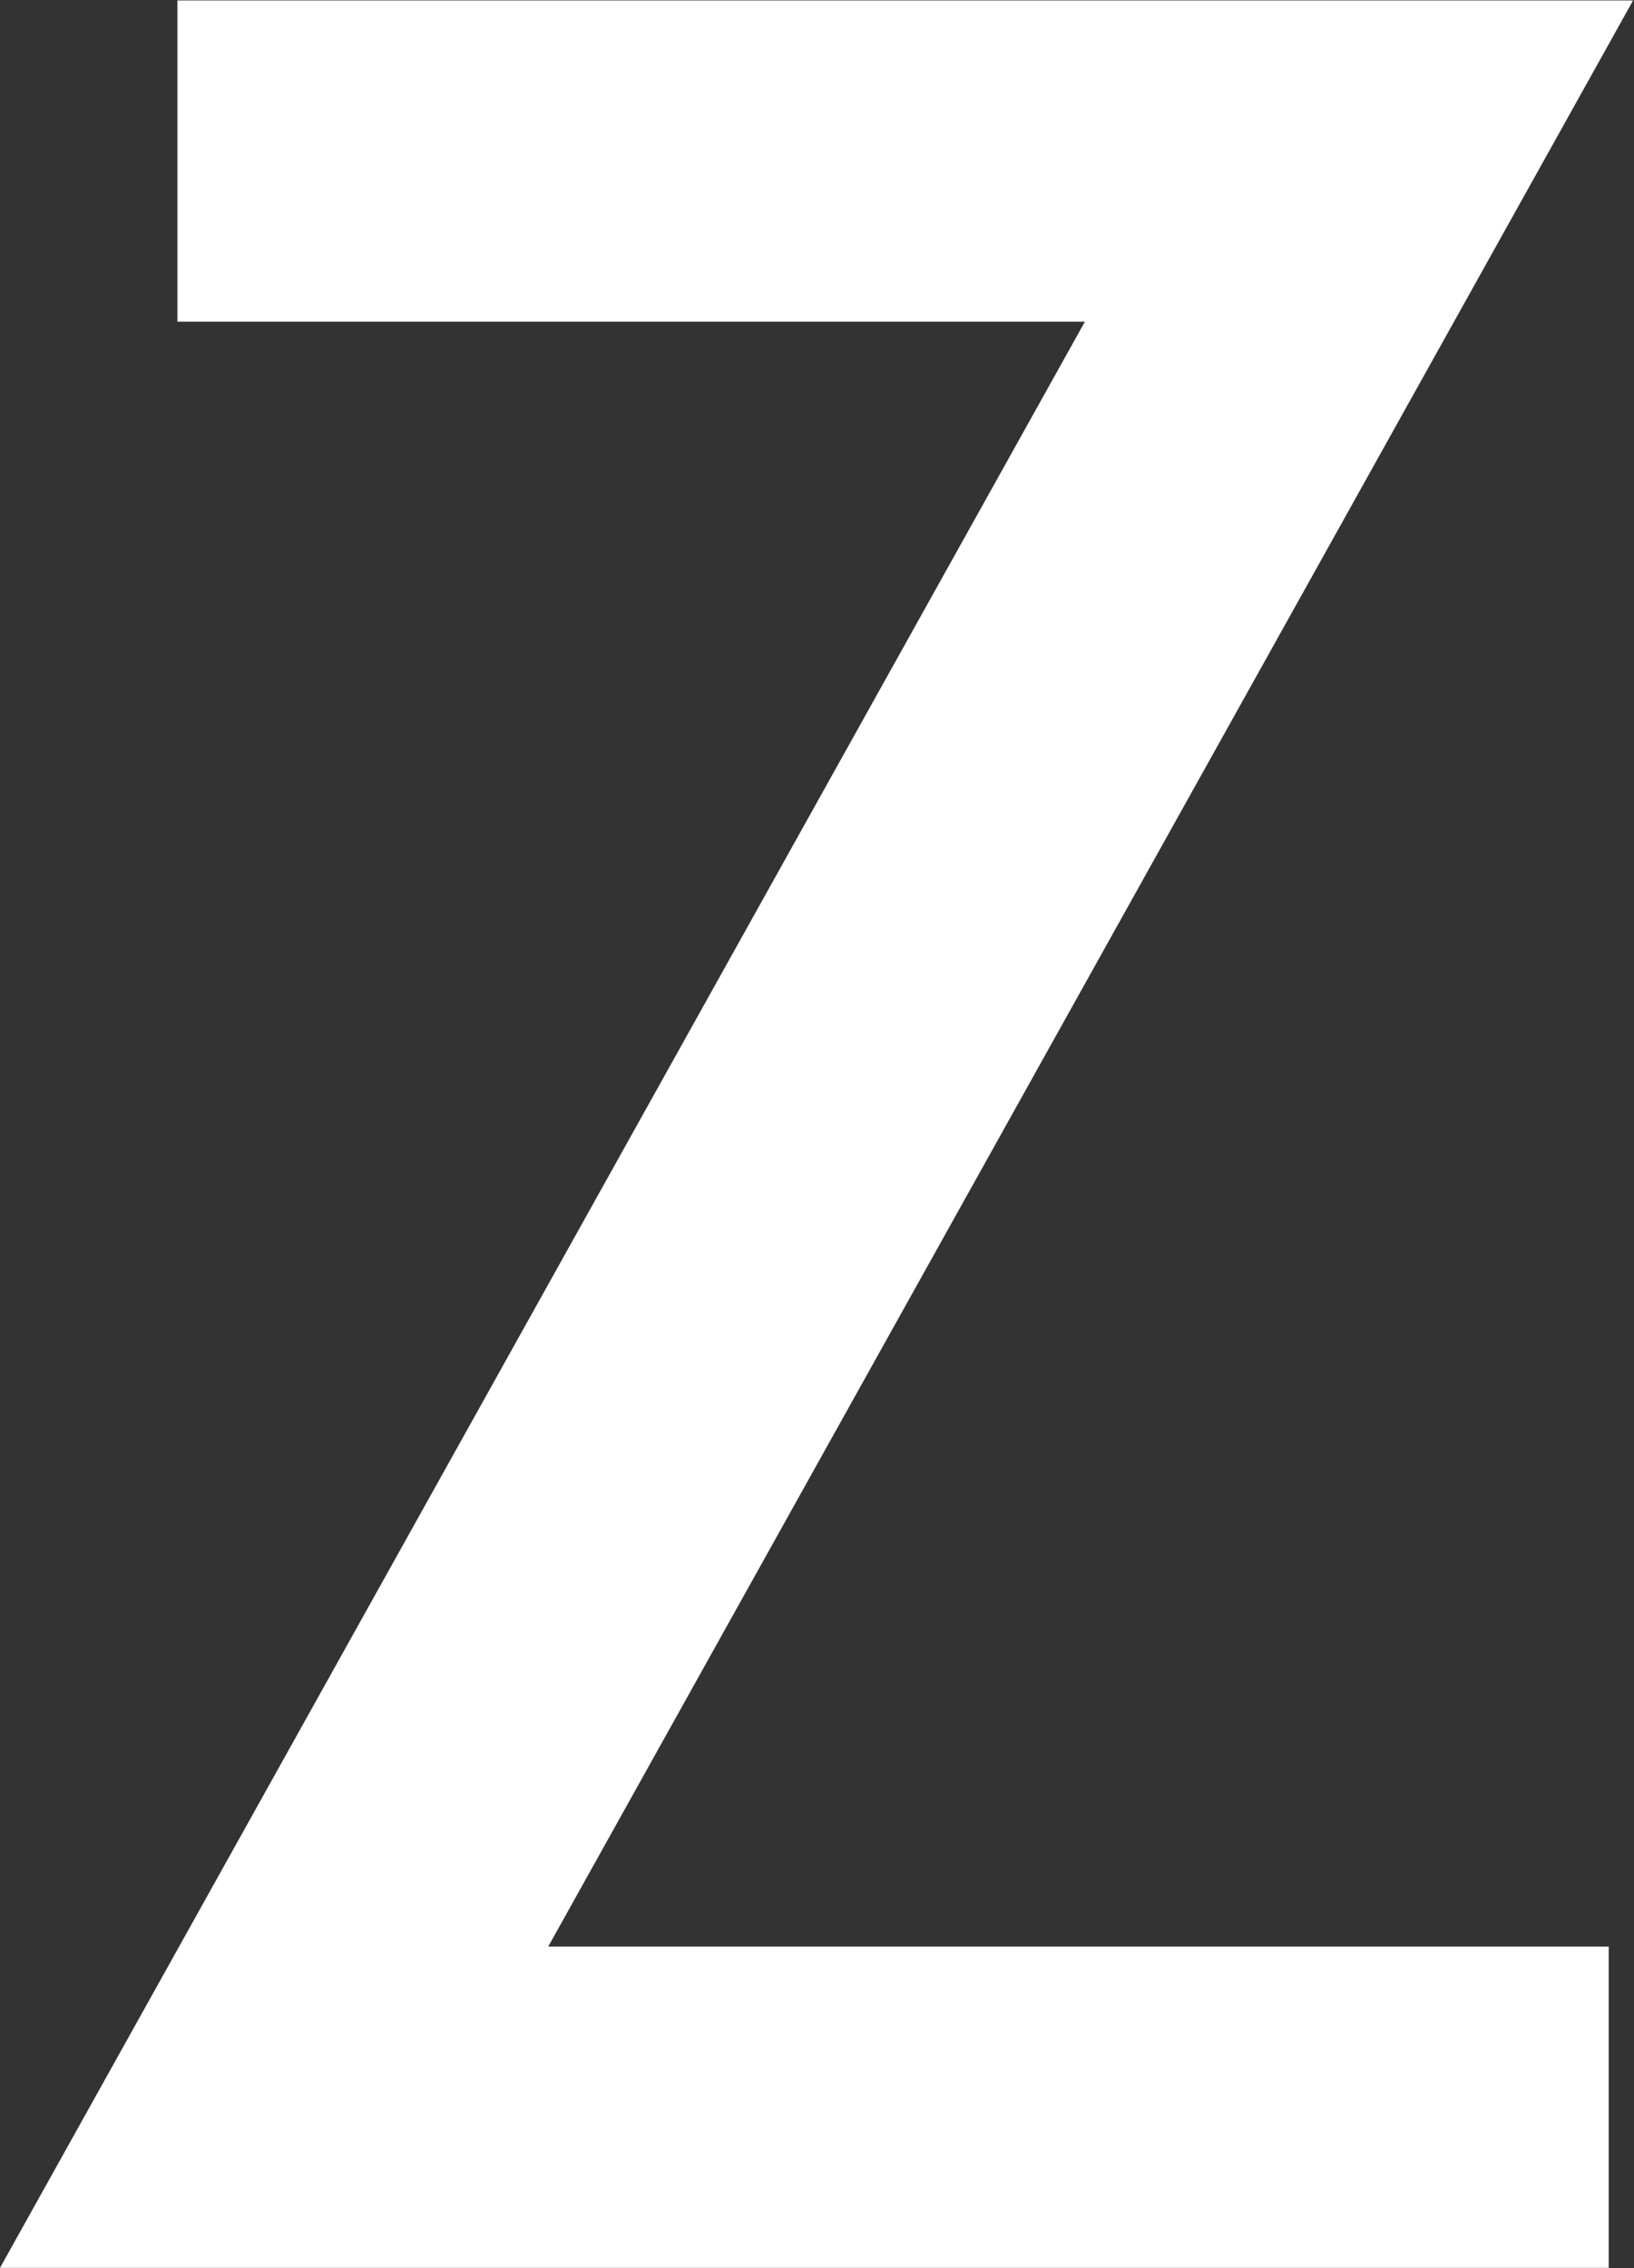
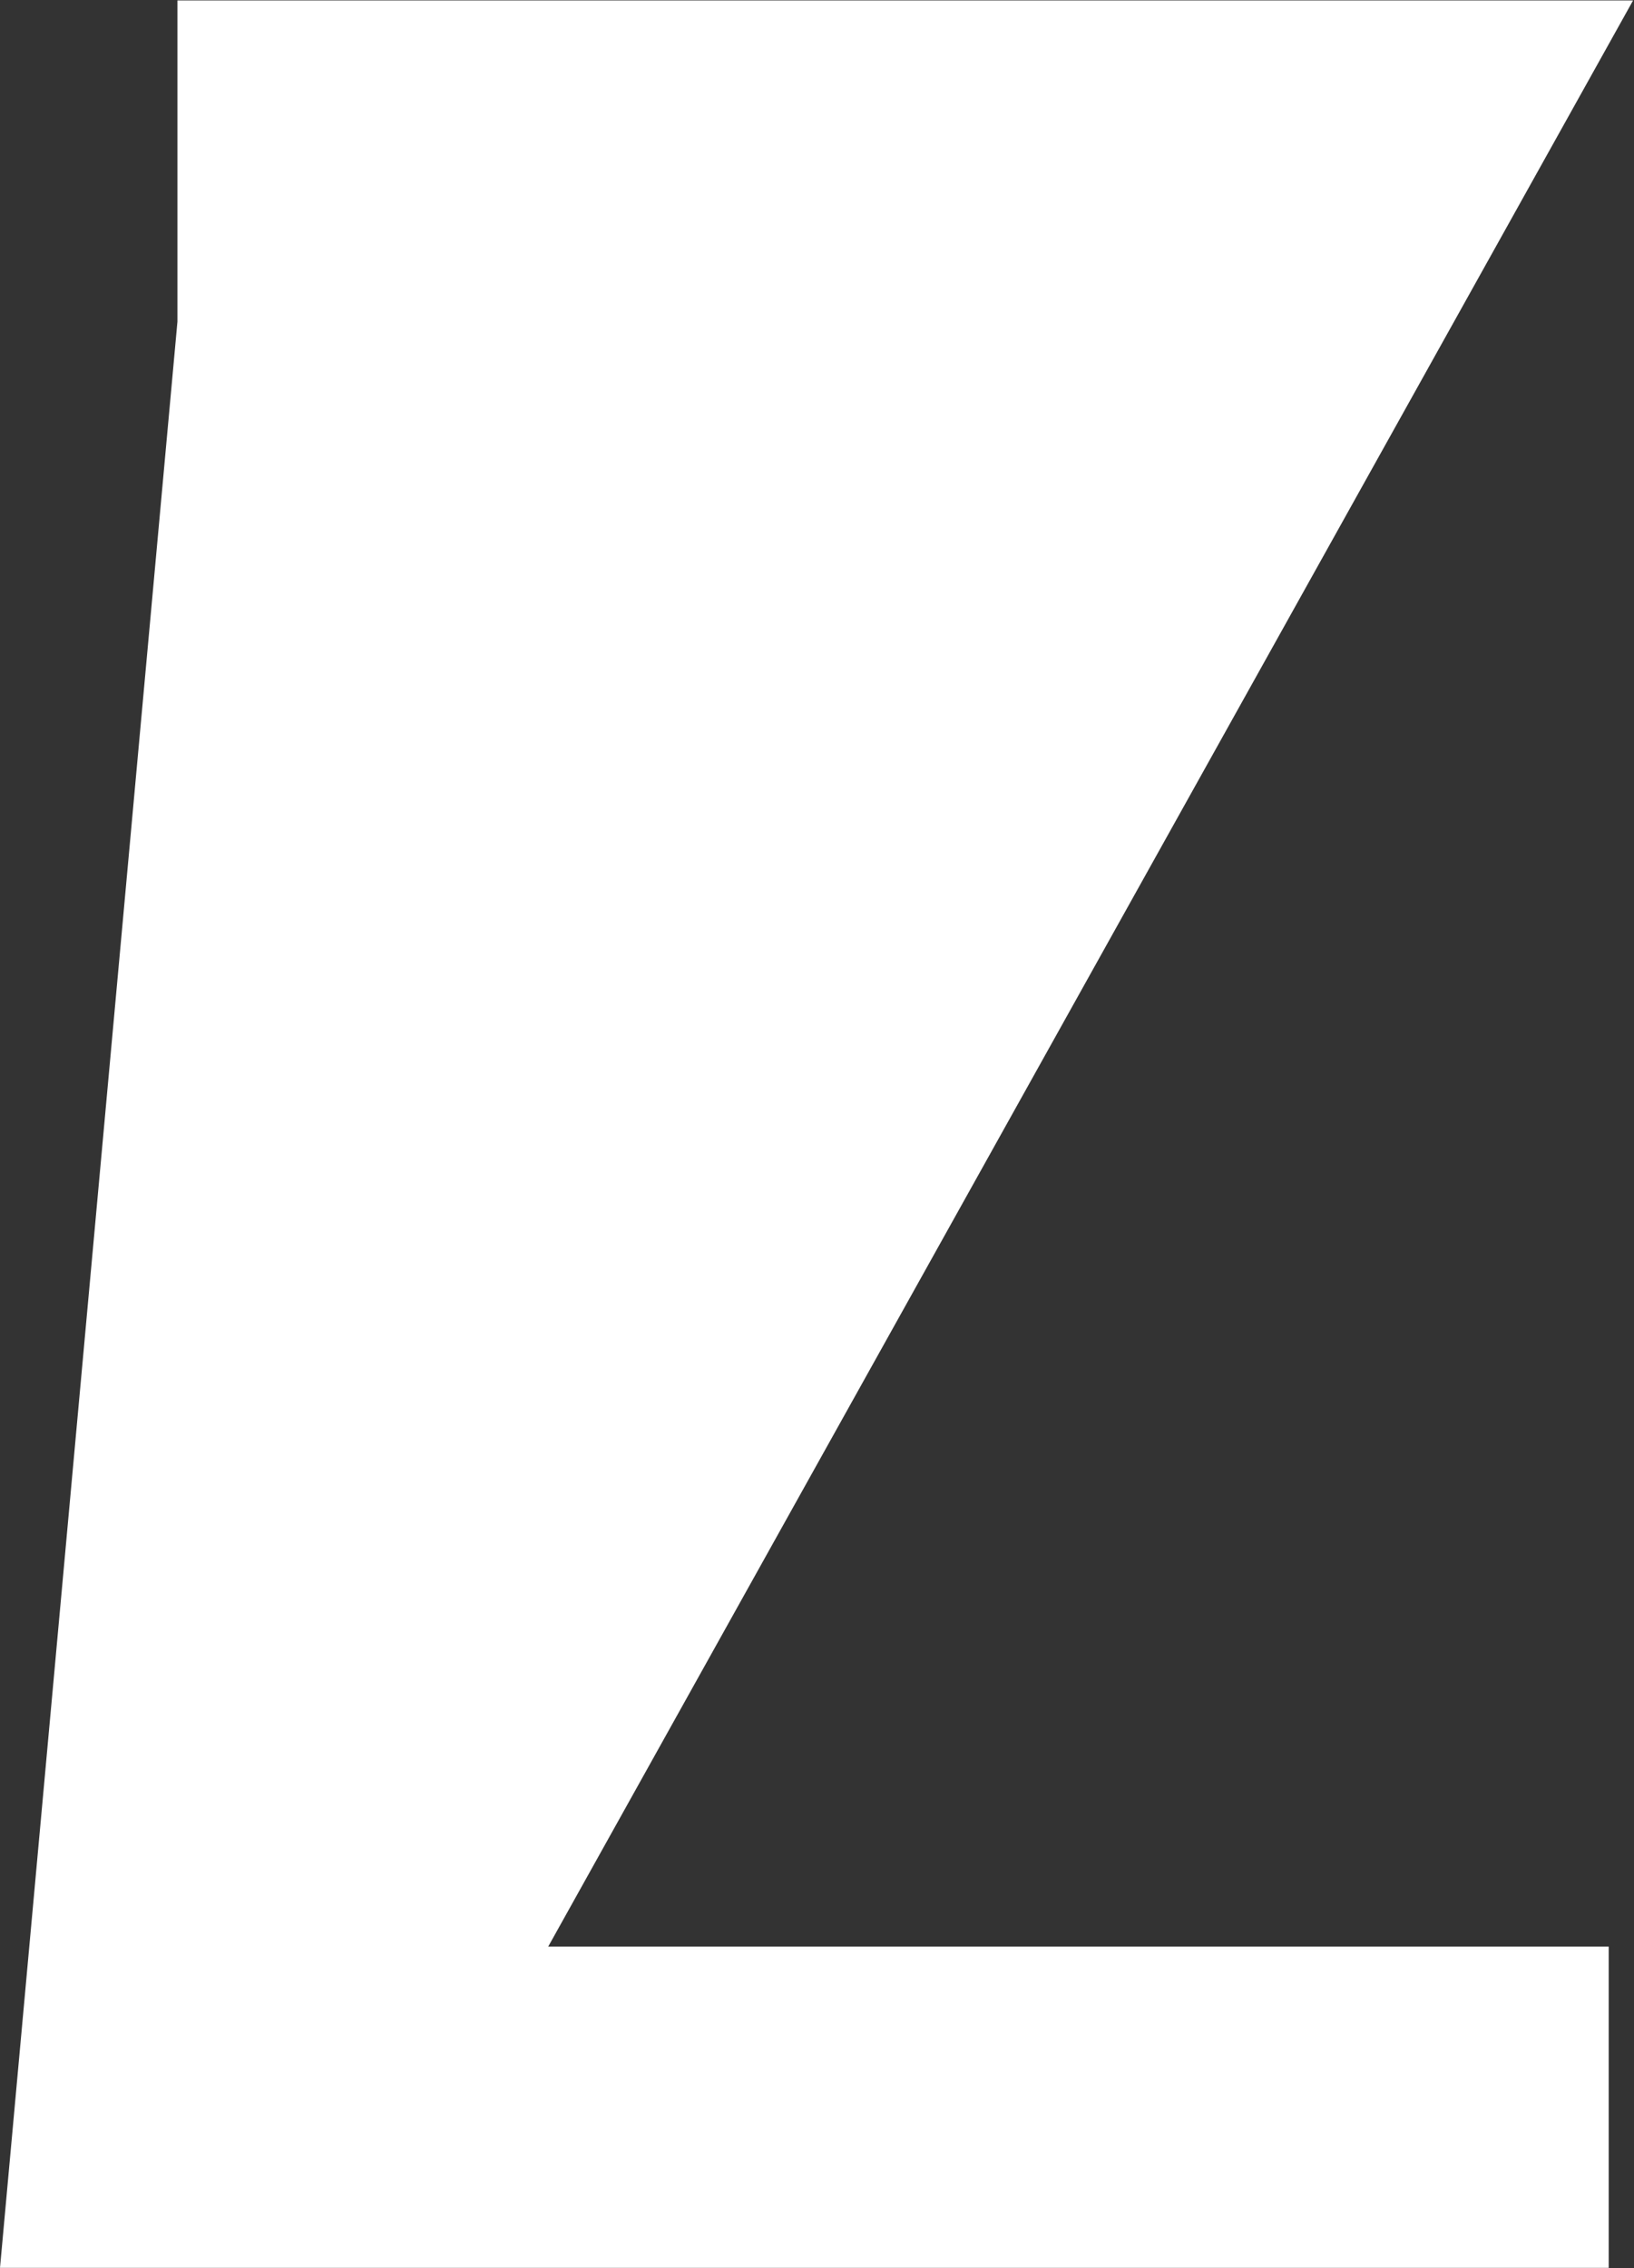
<svg xmlns="http://www.w3.org/2000/svg" version="1.2" baseProfile="tiny-ps" viewBox="0 0 1077 1495" width="1077" height="1495">
  <rect x="0" y="0" width="1077" height="1495" fill="#333333" stroke="none" />
  <title>logo_company-svg</title>
  <style>
		tspan { white-space:pre }
		.shp0 { fill: #ffffff } 
	</style>
  <g id="Layer">
-     <path id="Layer" class="shp0" d="M116.95 0.29L116.95 212.05L715.07 212.05L0 1494.79L1060.33 1494.79L1060.33 1283.03L361.34 1283.03L1076.4 0.29L116.95 0.29Z" />
+     <path id="Layer" class="shp0" d="M116.95 0.29L116.95 212.05L0 1494.79L1060.33 1494.79L1060.33 1283.03L361.34 1283.03L1076.4 0.29L116.95 0.29Z" />
  </g>
</svg>